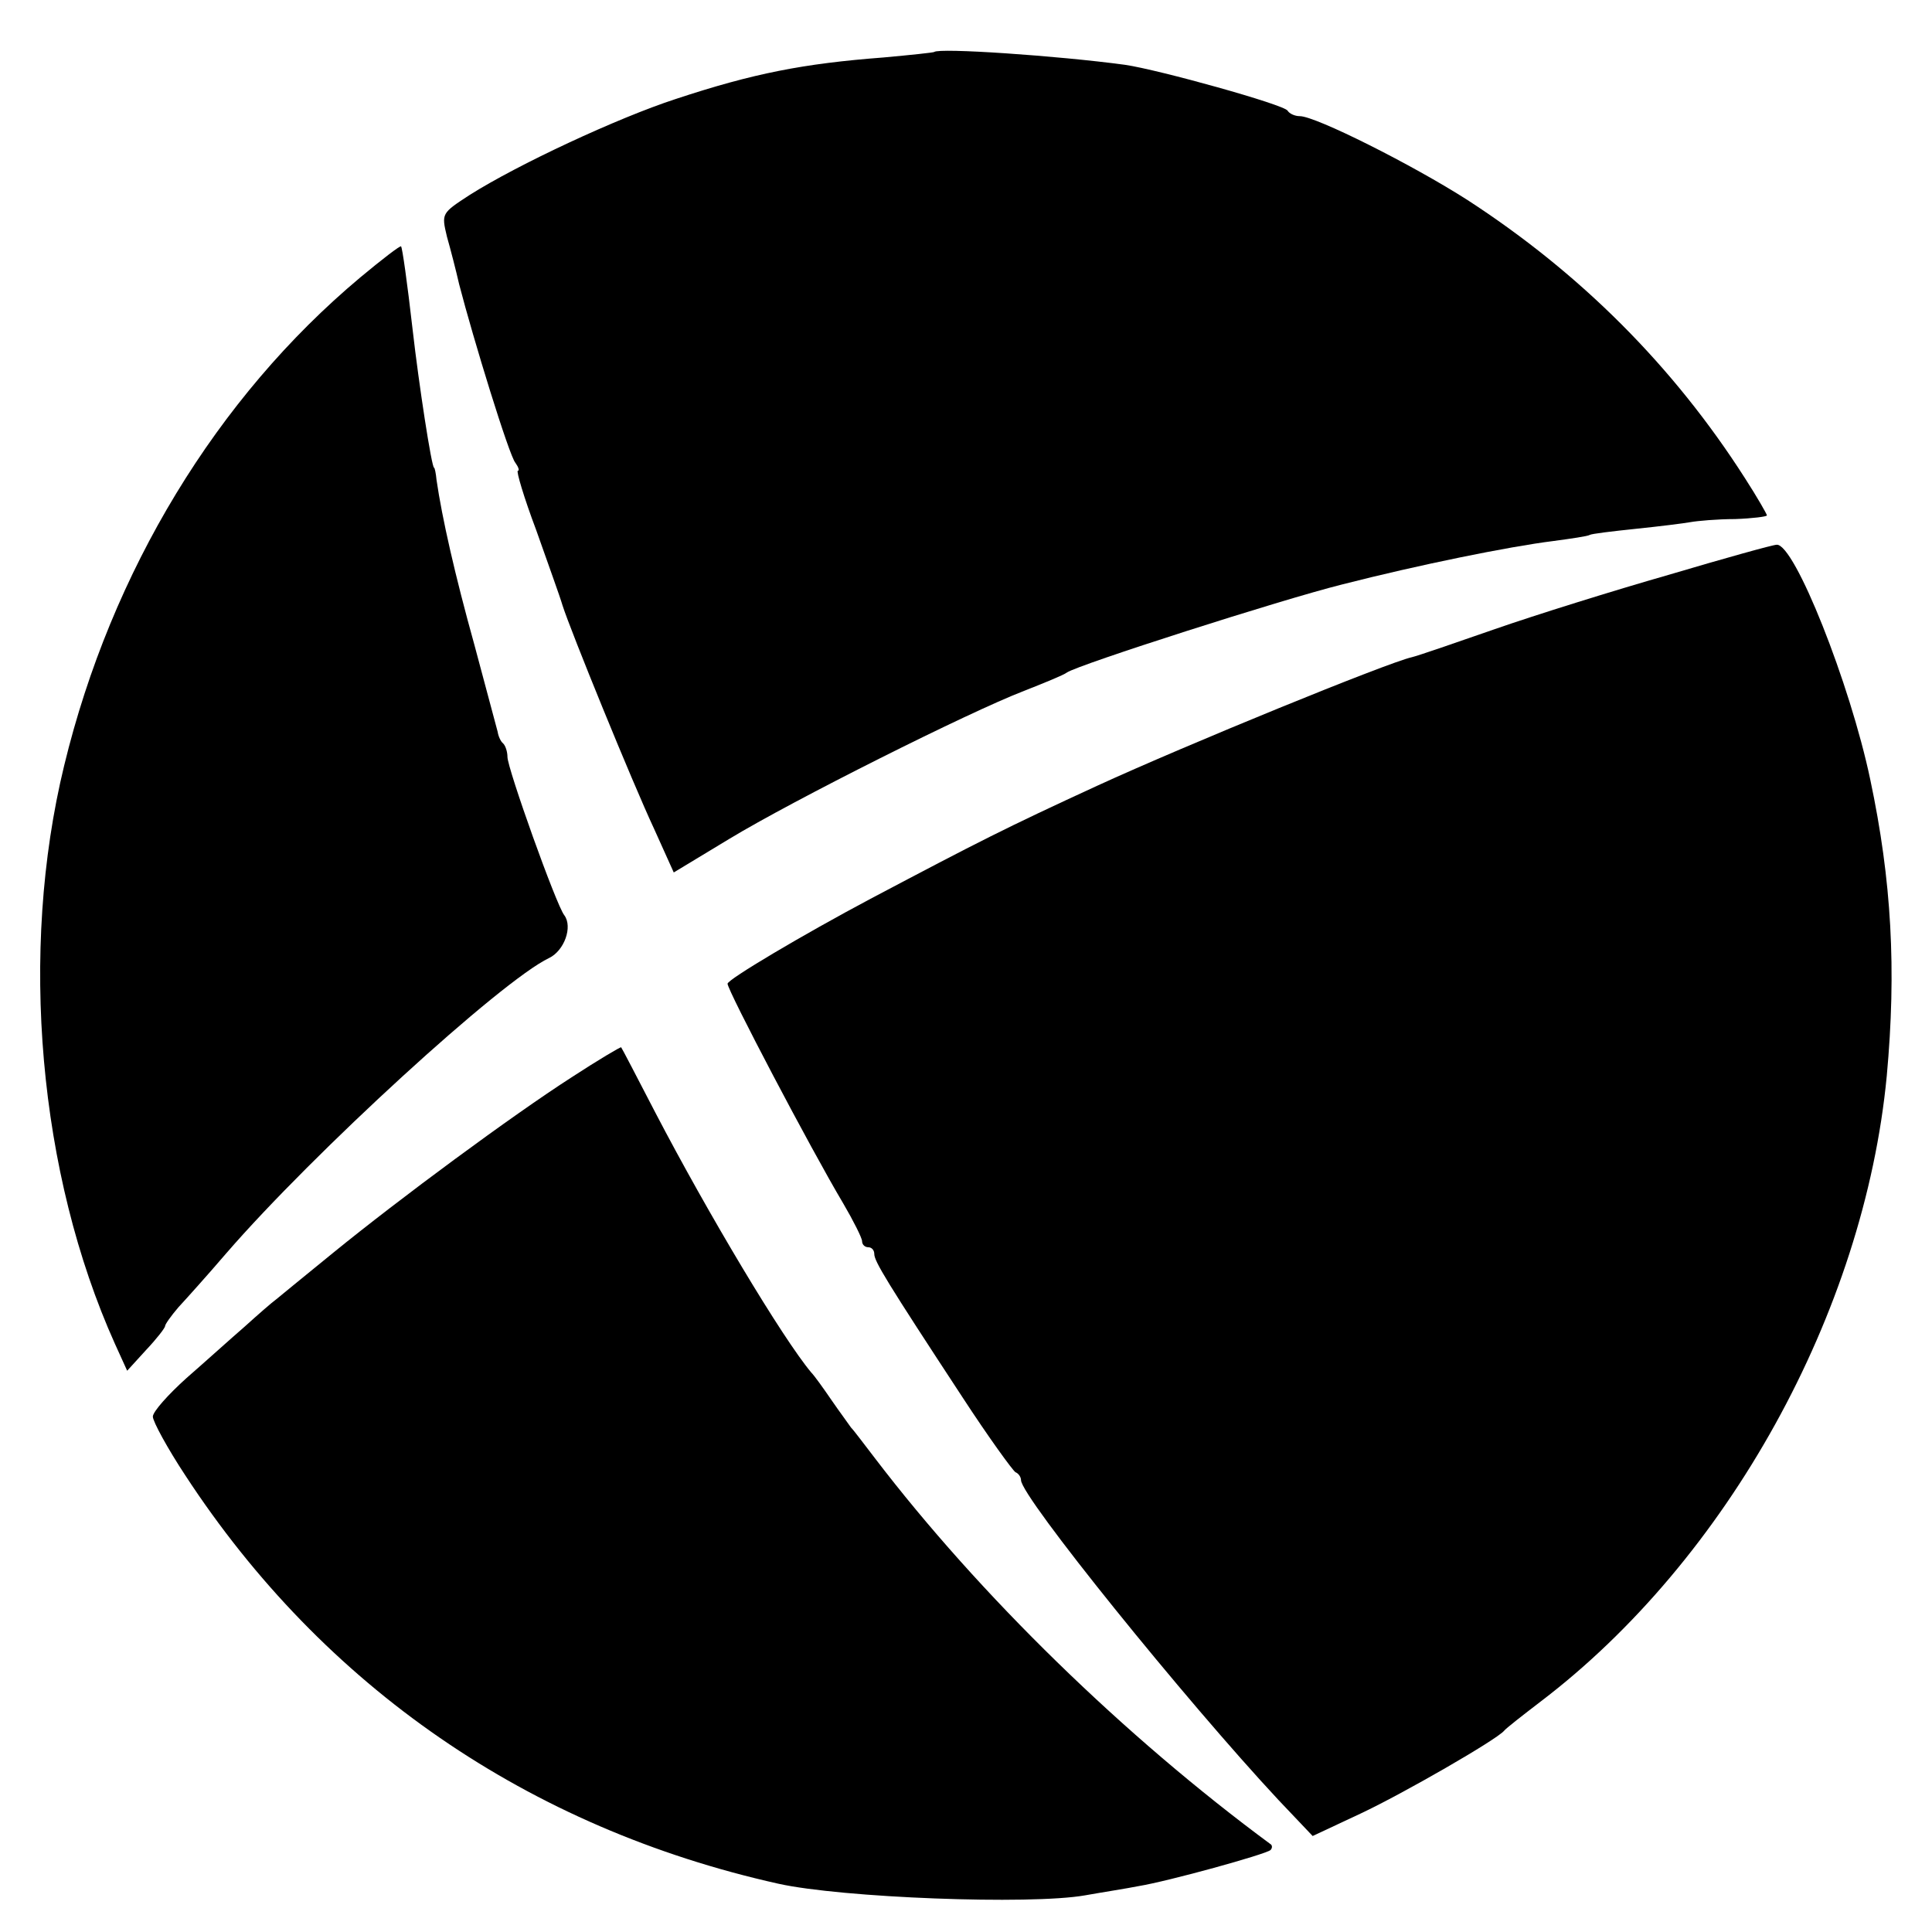
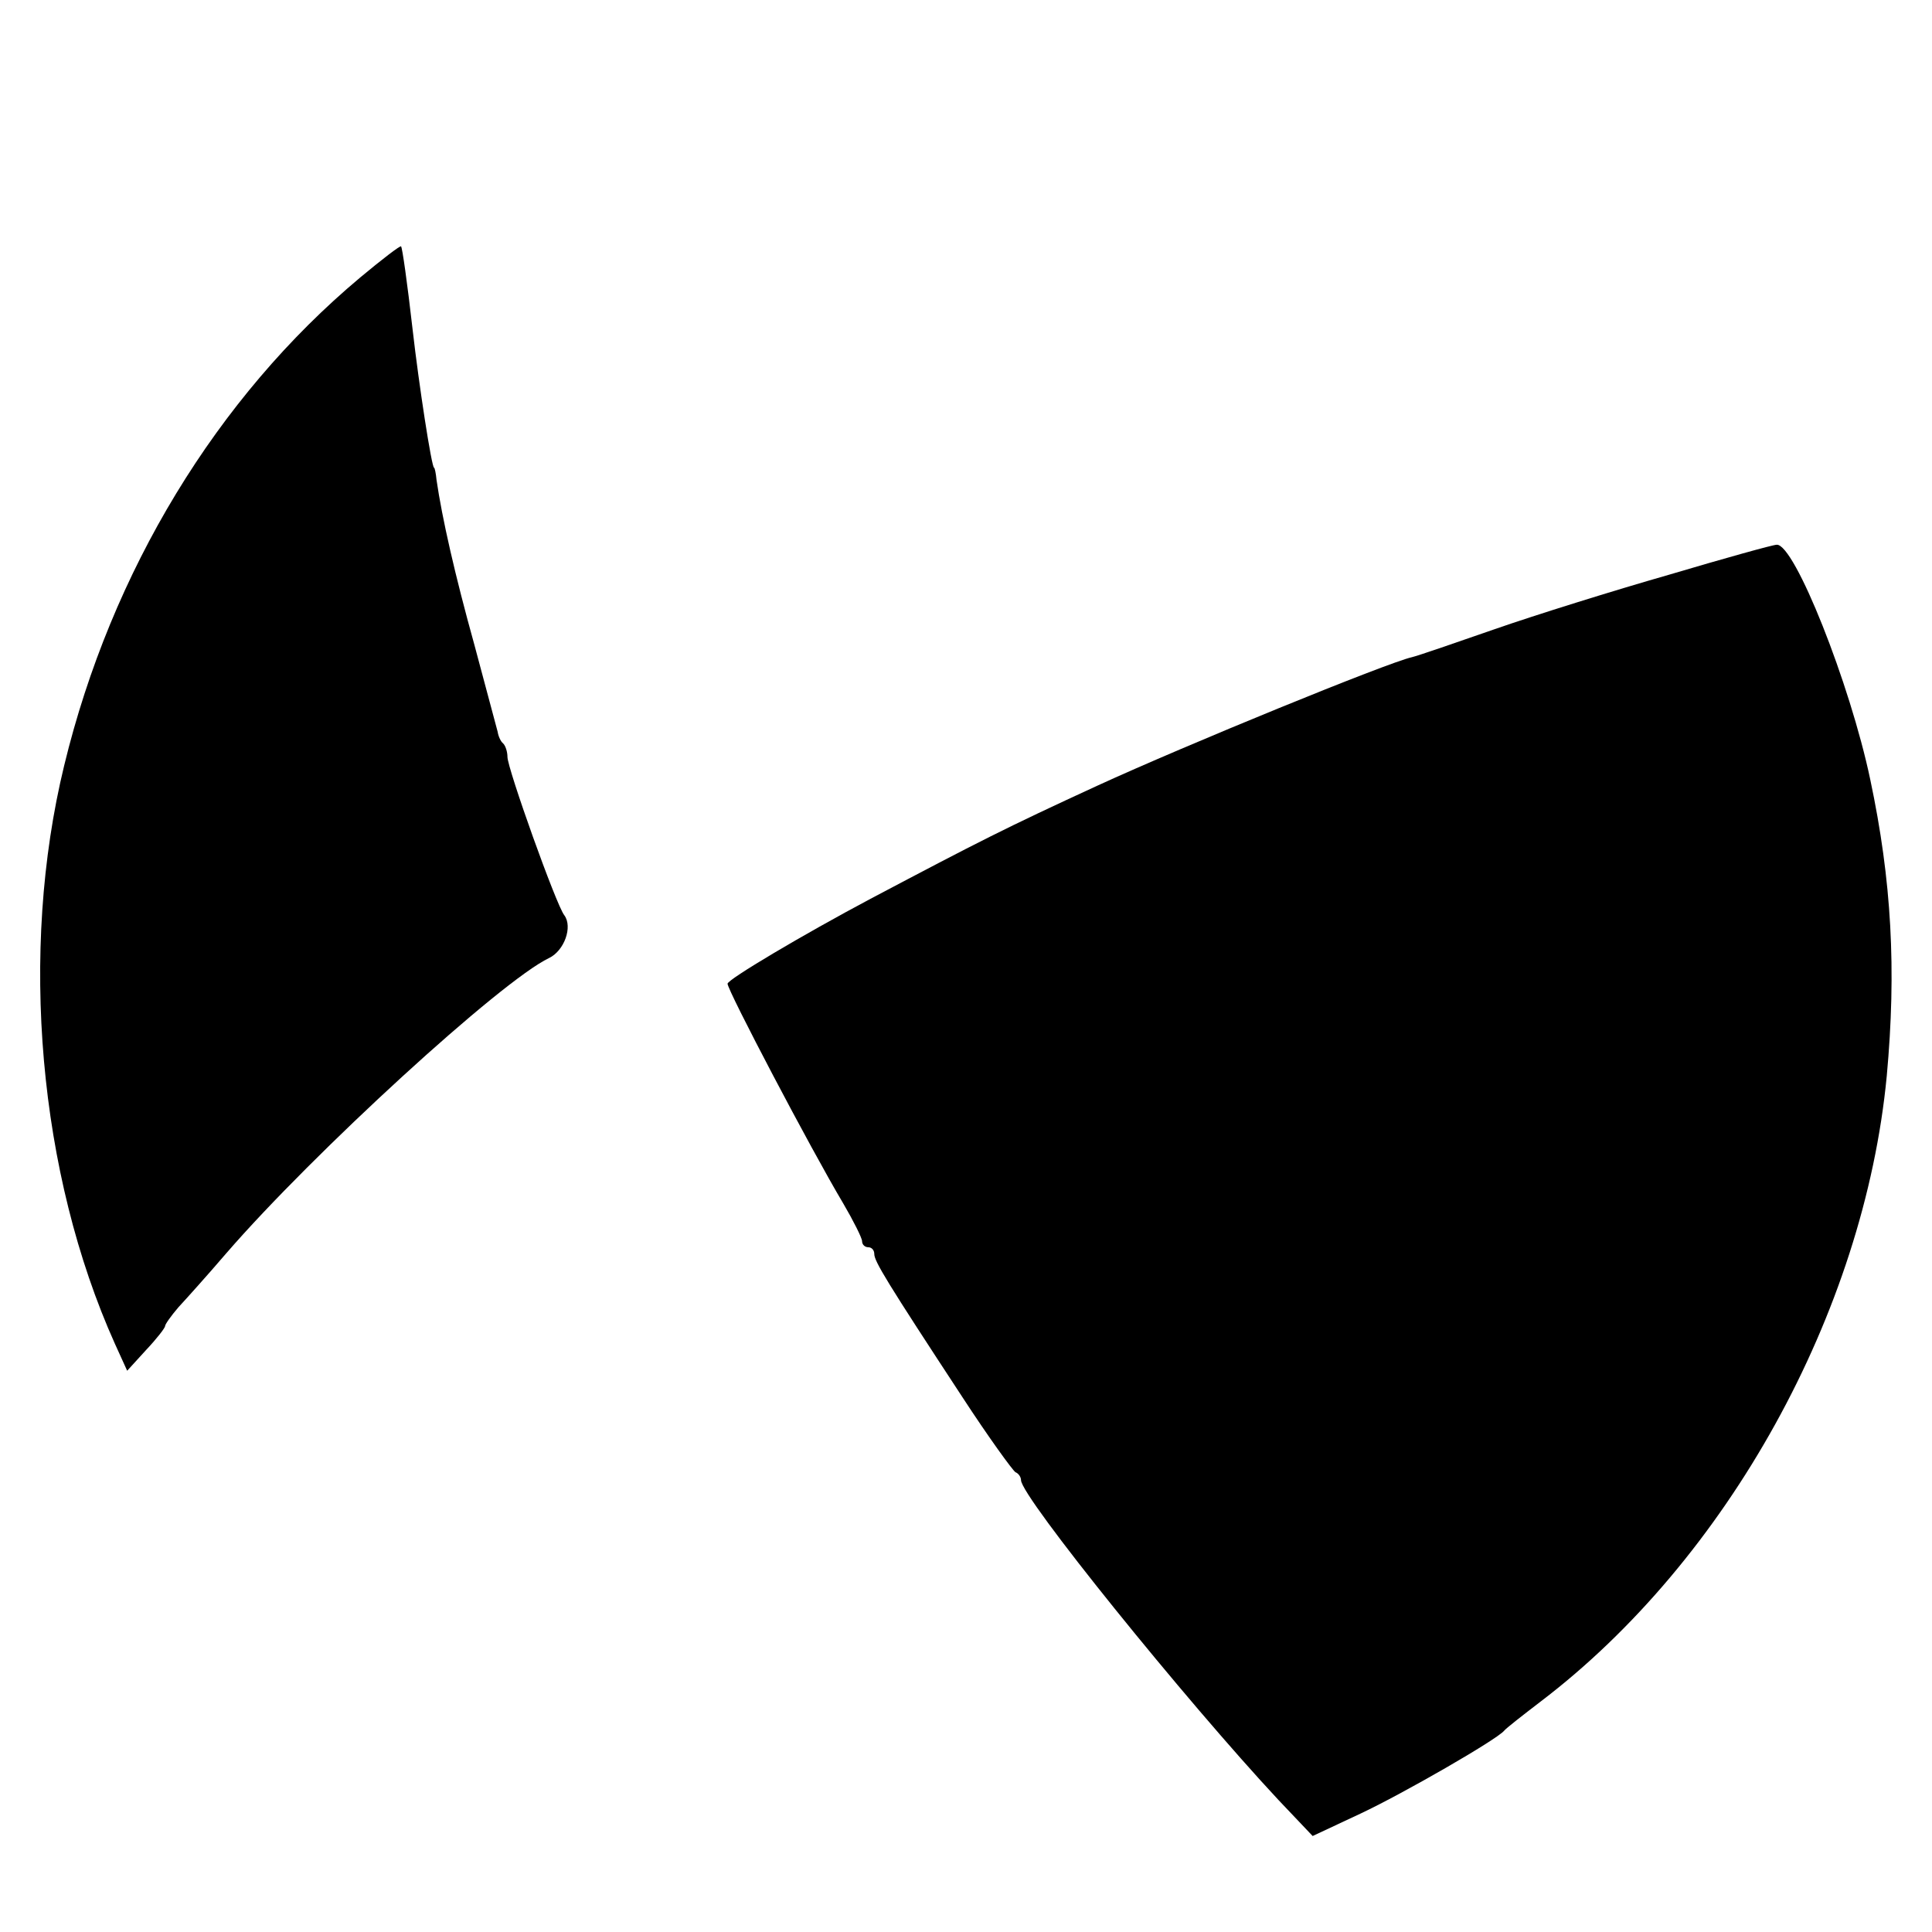
<svg xmlns="http://www.w3.org/2000/svg" version="1.0" width="316pt" height="316pt" viewBox="0 0 316 316" preserveAspectRatio="xMidYMid meet">
  <g transform="translate(0,316) scale(0.1,-0.1)" fill="#000000" stroke="none">
-     <path d="M1528 3075 c-1 -1 -39 -5 -83 -9 -131 -10 -213 -26 -340 -68 -95 -31 -258 -107 -337 -157 -46 -30 -46 -30 -37 -68 6 -21 15 -56 20 -78 23 -89 82 -281 92 -292 5 -7 7 -13 4 -13 -3 0 10 -44 30 -97 19 -54 39 -109 43 -123 13 -41 114 -289 150 -366 l32 -71 91 55 c104 63 391 207 482 242 33 13 65 26 70 30 19 13 350 119 450 144 125 32 273 62 345 71 30 4 57 8 60 10 3 2 37 6 75 10 39 4 79 9 90 11 11 2 44 5 73 5 28 1 52 4 52 6 0 2 -16 30 -36 61 -117 183 -269 335 -454 455 -89 57 -248 137 -274 137 -8 0 -17 4 -20 9 -6 10 -211 67 -266 75 -111 15 -304 28 -312 21z" />
    <path d="M589 2706 c-234 -196 -407 -480 -484 -798 -74 -304 -42 -668 83 -946 l20 -44 31 34 c17 18 31 36 31 39 0 3 10 17 22 31 13 14 48 53 78 88 142 164 450 446 528 483 25 12 39 51 25 70 -13 16 -93 240 -93 259 0 8 -3 18 -7 22 -4 3 -8 12 -9 19 -2 7 -19 71 -38 142 -32 115 -53 208 -62 270 -1 11 -3 20 -4 20 -4 0 -25 137 -35 225 -9 79 -17 135 -19 137 -1 2 -31 -21 -67 -51z" />
    <path d="M2730 2220 c-91 -26 -219 -66 -285 -89 -66 -23 -127 -44 -136 -46 -40 -9 -368 -143 -514 -210 -150 -69 -193 -91 -371 -185 -111 -59 -234 -132 -234 -139 0 -11 136 -270 189 -359 17 -29 31 -57 31 -62 0 -6 5 -10 10 -10 6 0 10 -5 10 -11 0 -12 20 -45 144 -234 43 -66 83 -121 87 -123 5 -2 9 -8 9 -13 0 -27 269 -360 421 -523 l56 -59 79 37 c70 33 221 120 234 135 3 4 30 25 60 48 305 232 529 636 566 1023 16 174 8 320 -27 485 -33 157 -124 386 -153 384 -6 0 -85 -22 -176 -49z" />
-     <path d="M935 1398 c-98 -63 -282 -199 -390 -287 -44 -36 -86 -70 -93 -76 -7 -5 -31 -26 -52 -45 -22 -19 -64 -57 -95 -84 -30 -27 -55 -55 -55 -63 0 -8 24 -52 53 -96 226 -346 562 -577 970 -668 103 -23 412 -35 502 -19 28 5 67 11 87 15 49 8 208 52 216 59 3 3 3 7 1 9 -240 177 -477 408 -648 632 -17 22 -34 45 -39 50 -4 6 -19 26 -32 45 -13 19 -28 40 -33 45 -47 56 -169 260 -255 425 -30 58 -55 106 -56 107 -1 1 -38 -21 -81 -49z" />
  </g>
</svg>